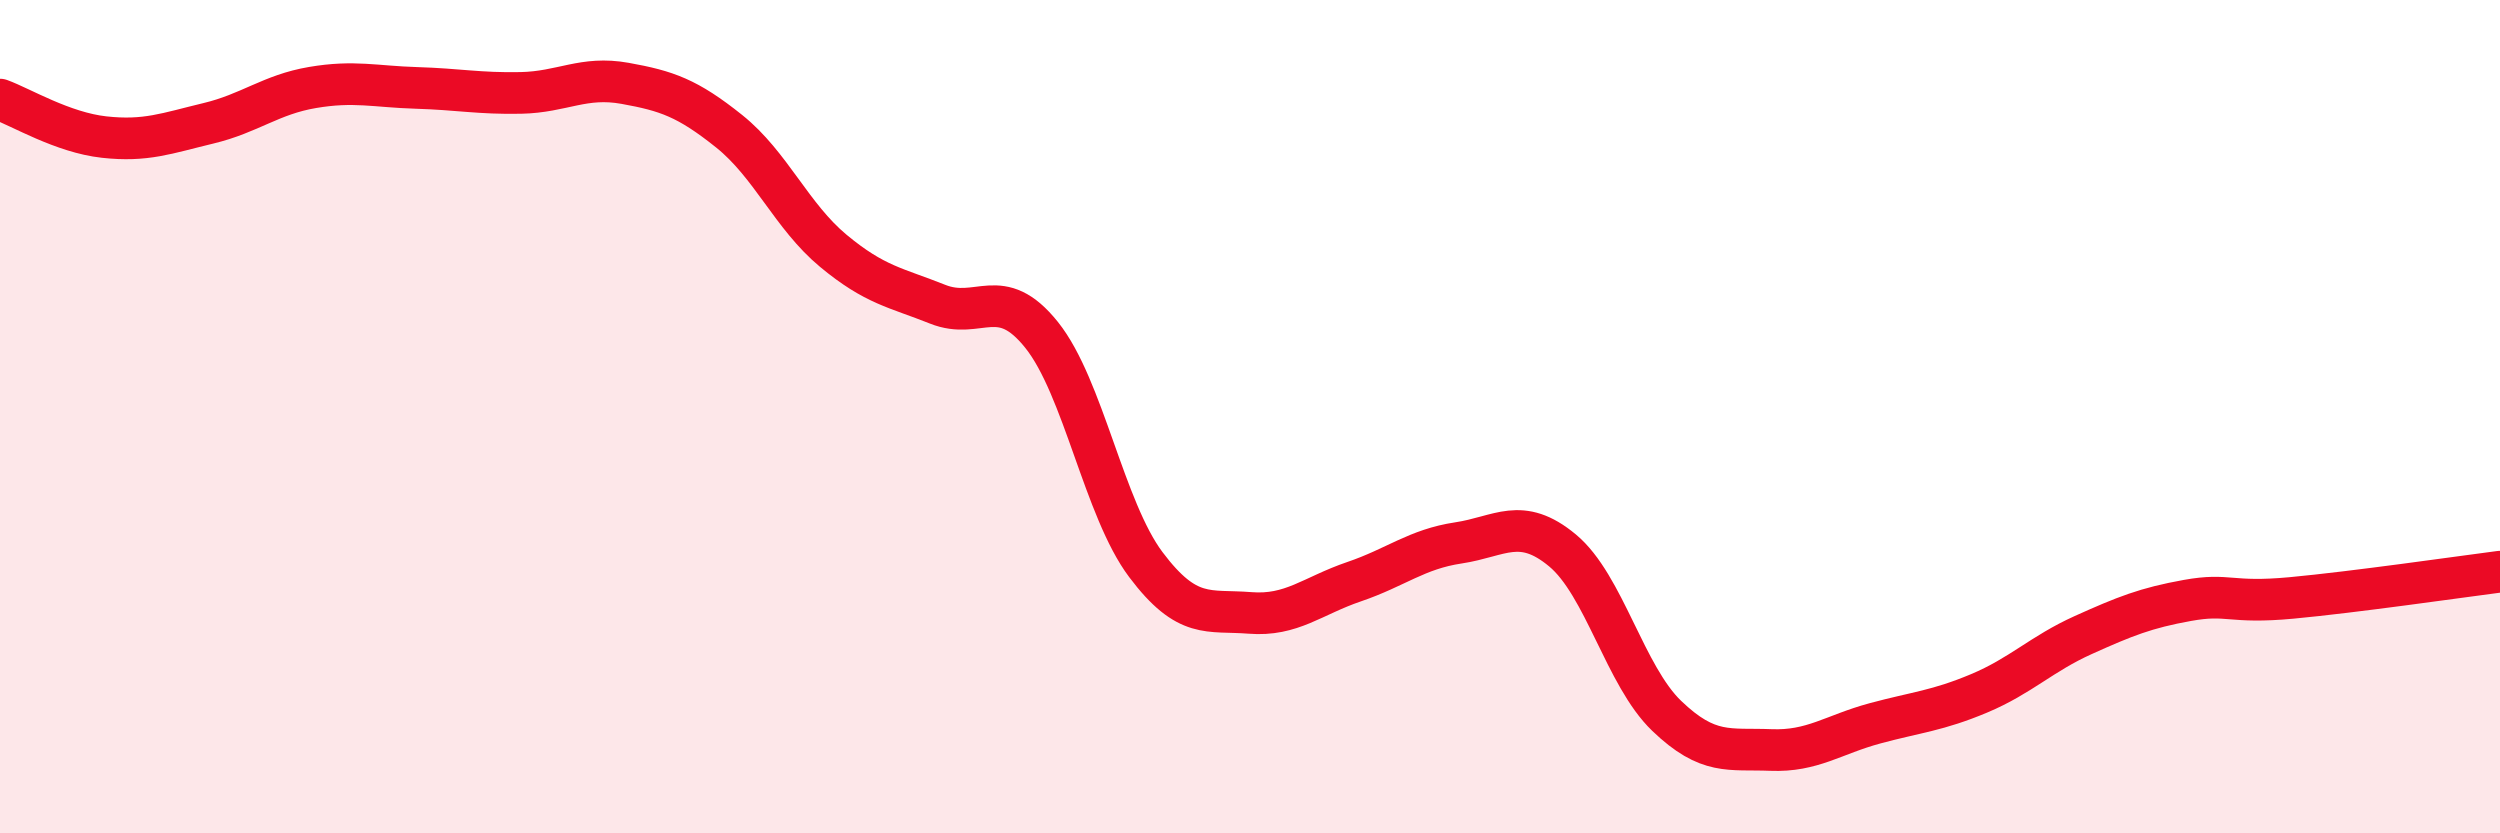
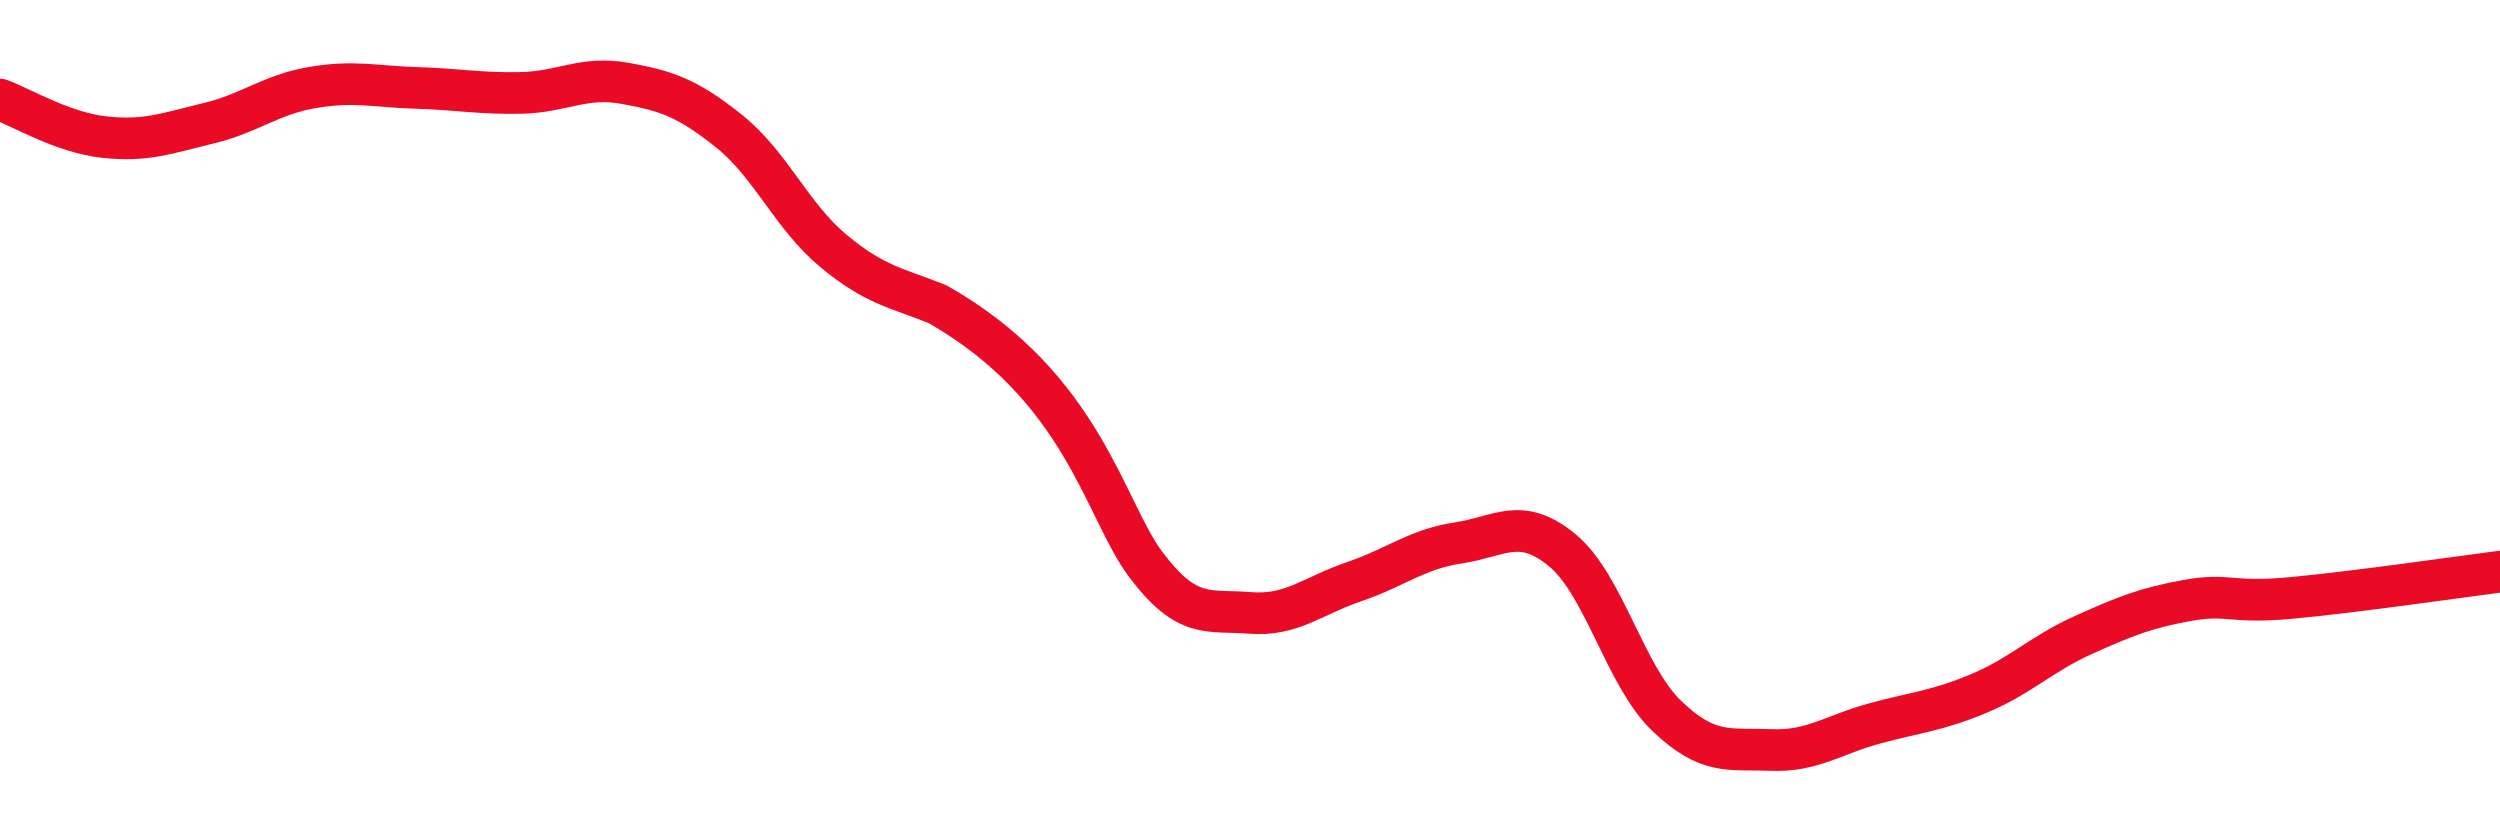
<svg xmlns="http://www.w3.org/2000/svg" width="60" height="20" viewBox="0 0 60 20">
-   <path d="M 0,2.39 C 0.5,2.57 1.5,3.18 2.5,3.29 C 3.5,3.4 4,3.2 5,2.96 C 6,2.72 6.5,2.27 7.5,2.1 C 8.5,1.93 9,2.08 10,2.11 C 11,2.14 11.5,2.25 12.5,2.23 C 13.5,2.21 14,1.82 15,2 C 16,2.18 16.5,2.35 17.5,3.15 C 18.5,3.95 19,5.19 20,6.02 C 21,6.85 21.5,6.9 22.5,7.3 C 23.5,7.7 24,6.79 25,8.04 C 26,9.29 26.5,12.22 27.5,13.55 C 28.5,14.88 29,14.63 30,14.71 C 31,14.79 31.5,14.3 32.5,13.96 C 33.5,13.62 34,13.18 35,13.03 C 36,12.88 36.5,12.38 37.5,13.21 C 38.5,14.04 39,16.22 40,17.18 C 41,18.14 41.5,17.96 42.5,18 C 43.5,18.04 44,17.63 45,17.36 C 46,17.09 46.5,17.06 47.5,16.64 C 48.5,16.22 49,15.69 50,15.24 C 51,14.79 51.5,14.59 52.5,14.41 C 53.5,14.23 53.5,14.49 55,14.35 C 56.5,14.21 59,13.85 60,13.72L60 20L0 20Z" fill="#EB0A25" opacity="0.1" stroke-linecap="round" stroke-linejoin="round" />
-   <path d="M 0,2.39 C 0.5,2.57 1.5,3.18 2.5,3.29 C 3.5,3.4 4,3.2 5,2.96 C 6,2.72 6.5,2.27 7.5,2.1 C 8.5,1.93 9,2.08 10,2.11 C 11,2.14 11.5,2.25 12.5,2.23 C 13.5,2.21 14,1.82 15,2 C 16,2.18 16.5,2.35 17.5,3.15 C 18.5,3.95 19,5.19 20,6.02 C 21,6.85 21.5,6.9 22.5,7.3 C 23.5,7.7 24,6.79 25,8.04 C 26,9.29 26.5,12.22 27.5,13.55 C 28.5,14.88 29,14.63 30,14.71 C 31,14.79 31.5,14.3 32.5,13.96 C 33.5,13.62 34,13.18 35,13.03 C 36,12.88 36.5,12.38 37.5,13.21 C 38.5,14.04 39,16.22 40,17.18 C 41,18.14 41.5,17.96 42.5,18 C 43.5,18.04 44,17.63 45,17.36 C 46,17.09 46.5,17.06 47.5,16.64 C 48.5,16.22 49,15.69 50,15.24 C 51,14.79 51.5,14.59 52.5,14.41 C 53.5,14.23 53.5,14.49 55,14.35 C 56.5,14.21 59,13.85 60,13.72" stroke="#EB0A25" stroke-width="1" fill="none" stroke-linecap="round" stroke-linejoin="round" />
+   <path d="M 0,2.39 C 0.5,2.57 1.5,3.18 2.5,3.29 C 3.5,3.4 4,3.2 5,2.96 C 6,2.72 6.5,2.27 7.5,2.1 C 8.5,1.93 9,2.08 10,2.11 C 11,2.14 11.5,2.25 12.5,2.23 C 13.5,2.21 14,1.82 15,2 C 16,2.18 16.5,2.35 17.5,3.15 C 18.5,3.95 19,5.19 20,6.02 C 21,6.85 21.5,6.9 22.5,7.3 C 26,9.29 26.5,12.22 27.5,13.55 C 28.5,14.88 29,14.63 30,14.71 C 31,14.79 31.5,14.3 32.5,13.96 C 33.5,13.62 34,13.18 35,13.03 C 36,12.88 36.5,12.38 37.5,13.21 C 38.5,14.04 39,16.22 40,17.18 C 41,18.14 41.5,17.96 42.5,18 C 43.5,18.04 44,17.63 45,17.36 C 46,17.09 46.5,17.06 47.5,16.64 C 48.5,16.22 49,15.69 50,15.24 C 51,14.79 51.5,14.59 52.5,14.41 C 53.5,14.23 53.5,14.49 55,14.35 C 56.5,14.21 59,13.85 60,13.72" stroke="#EB0A25" stroke-width="1" fill="none" stroke-linecap="round" stroke-linejoin="round" />
</svg>